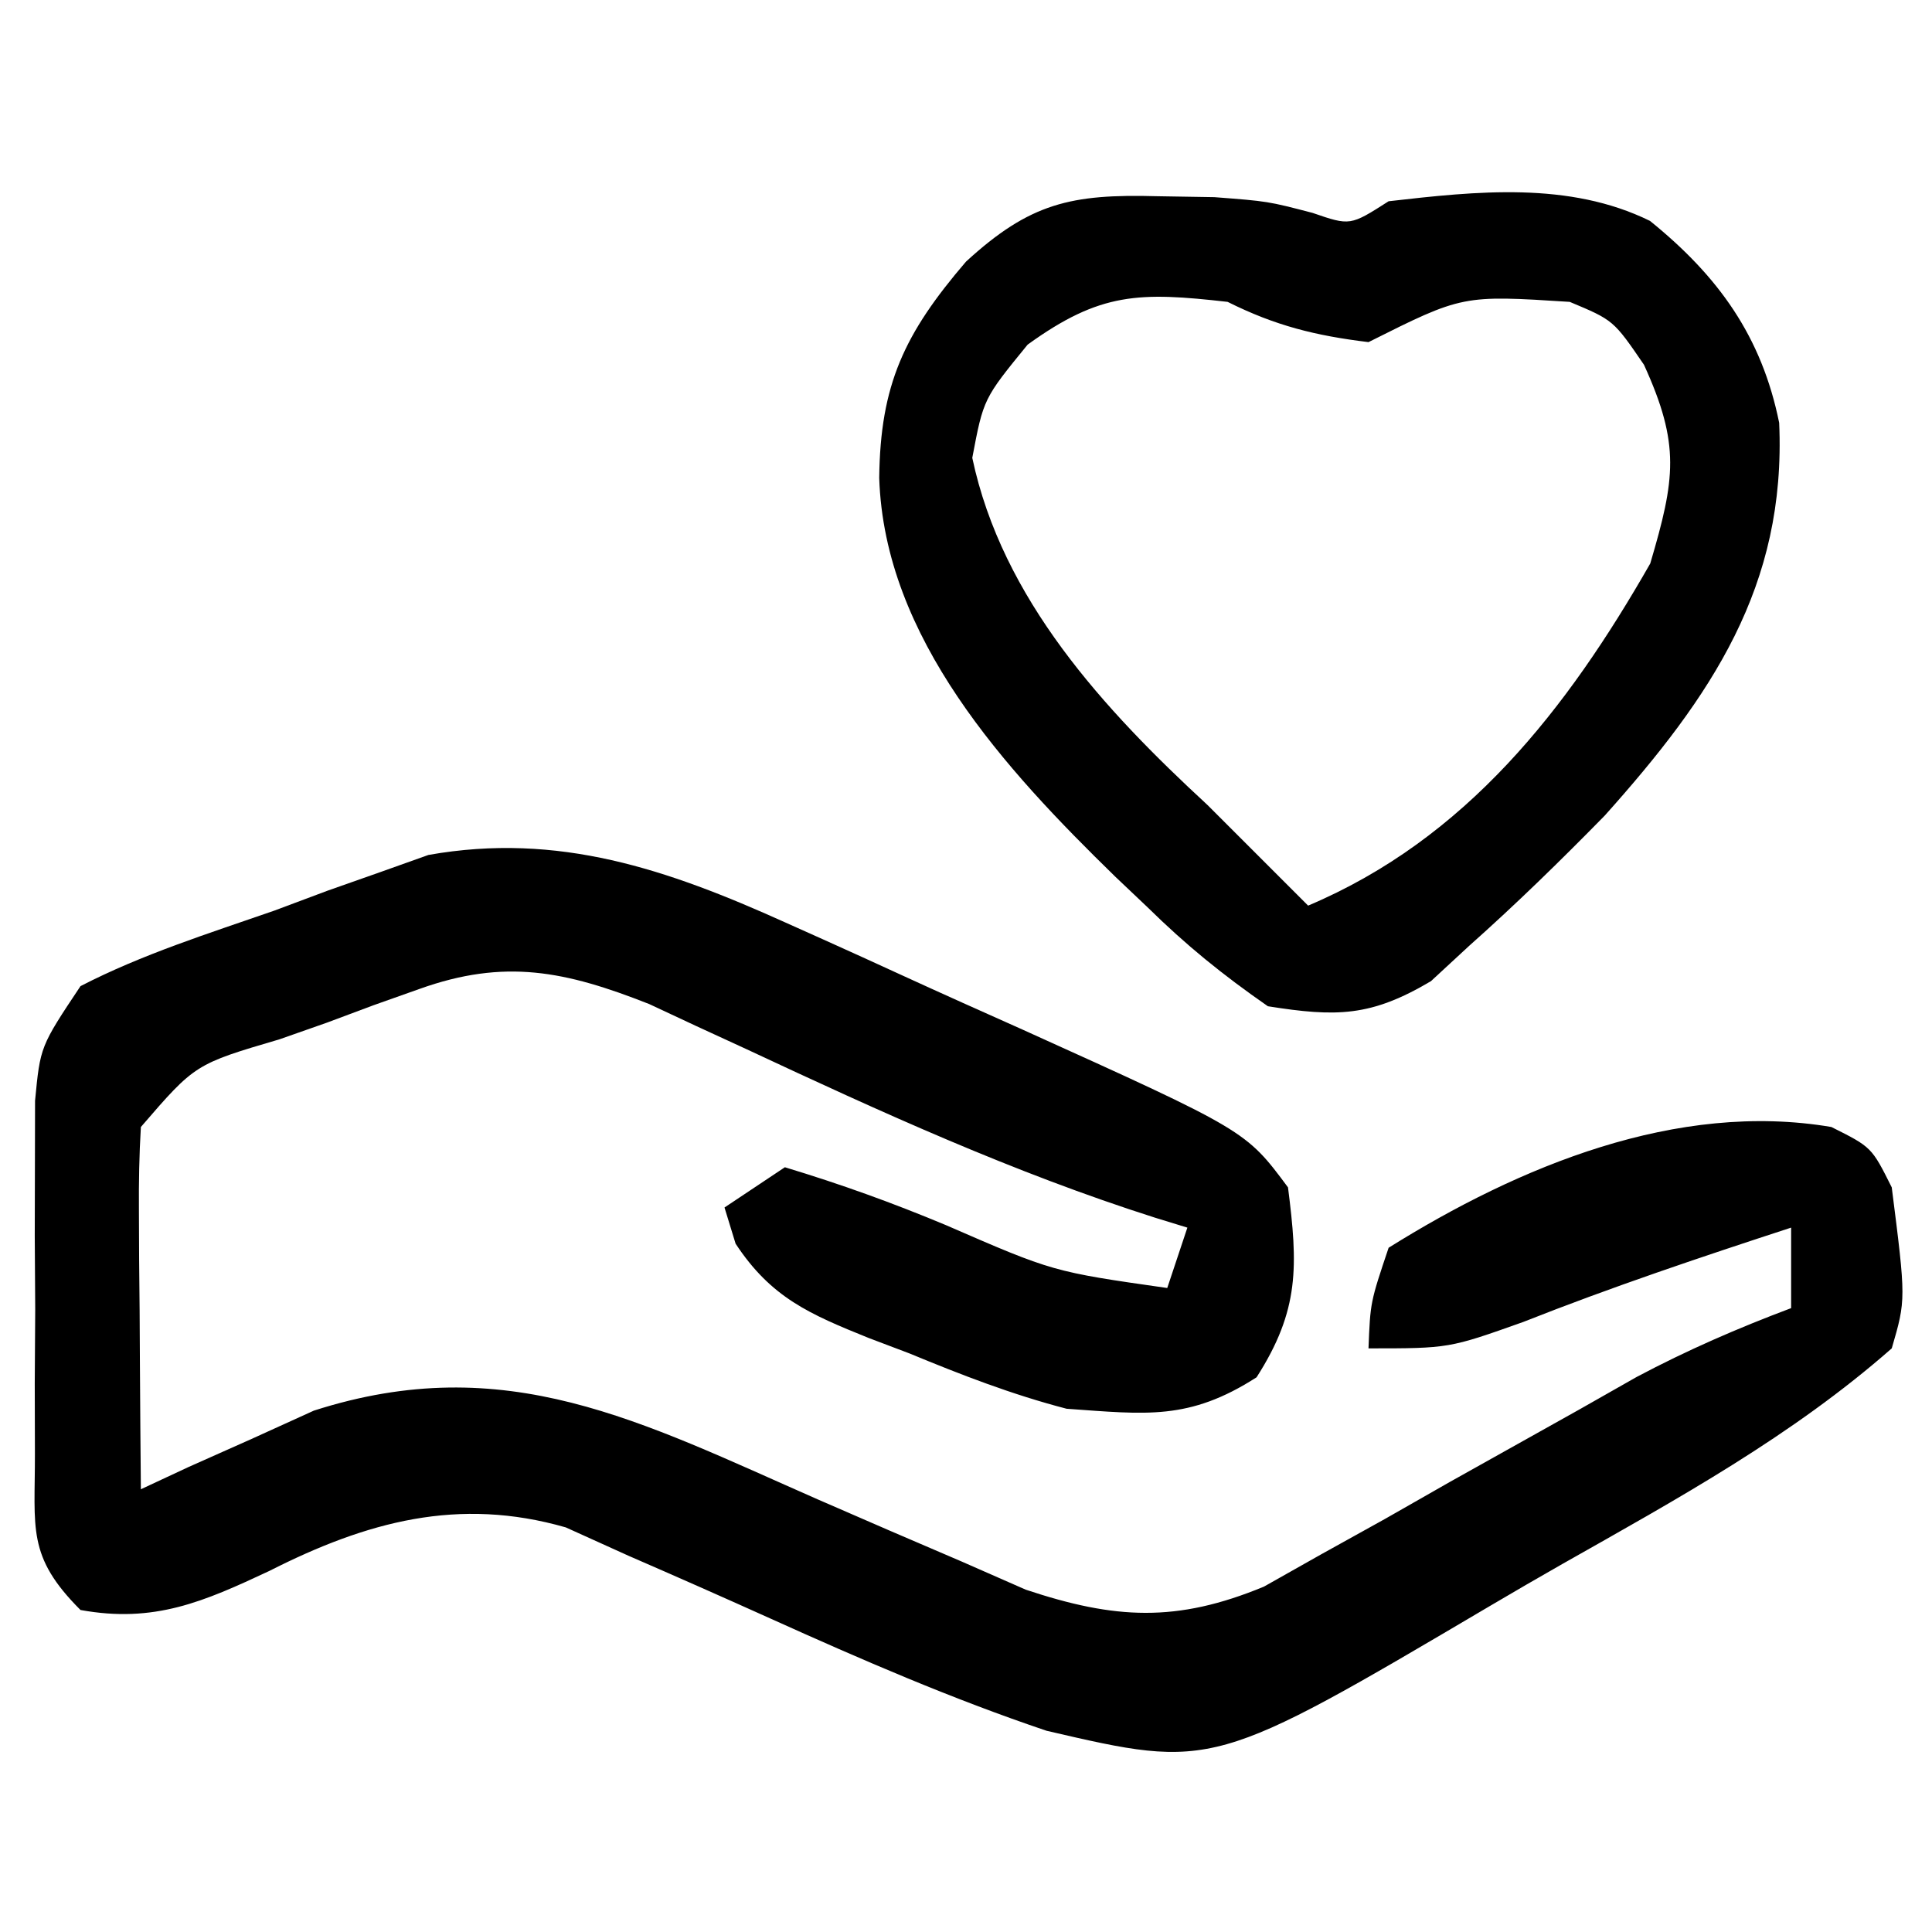
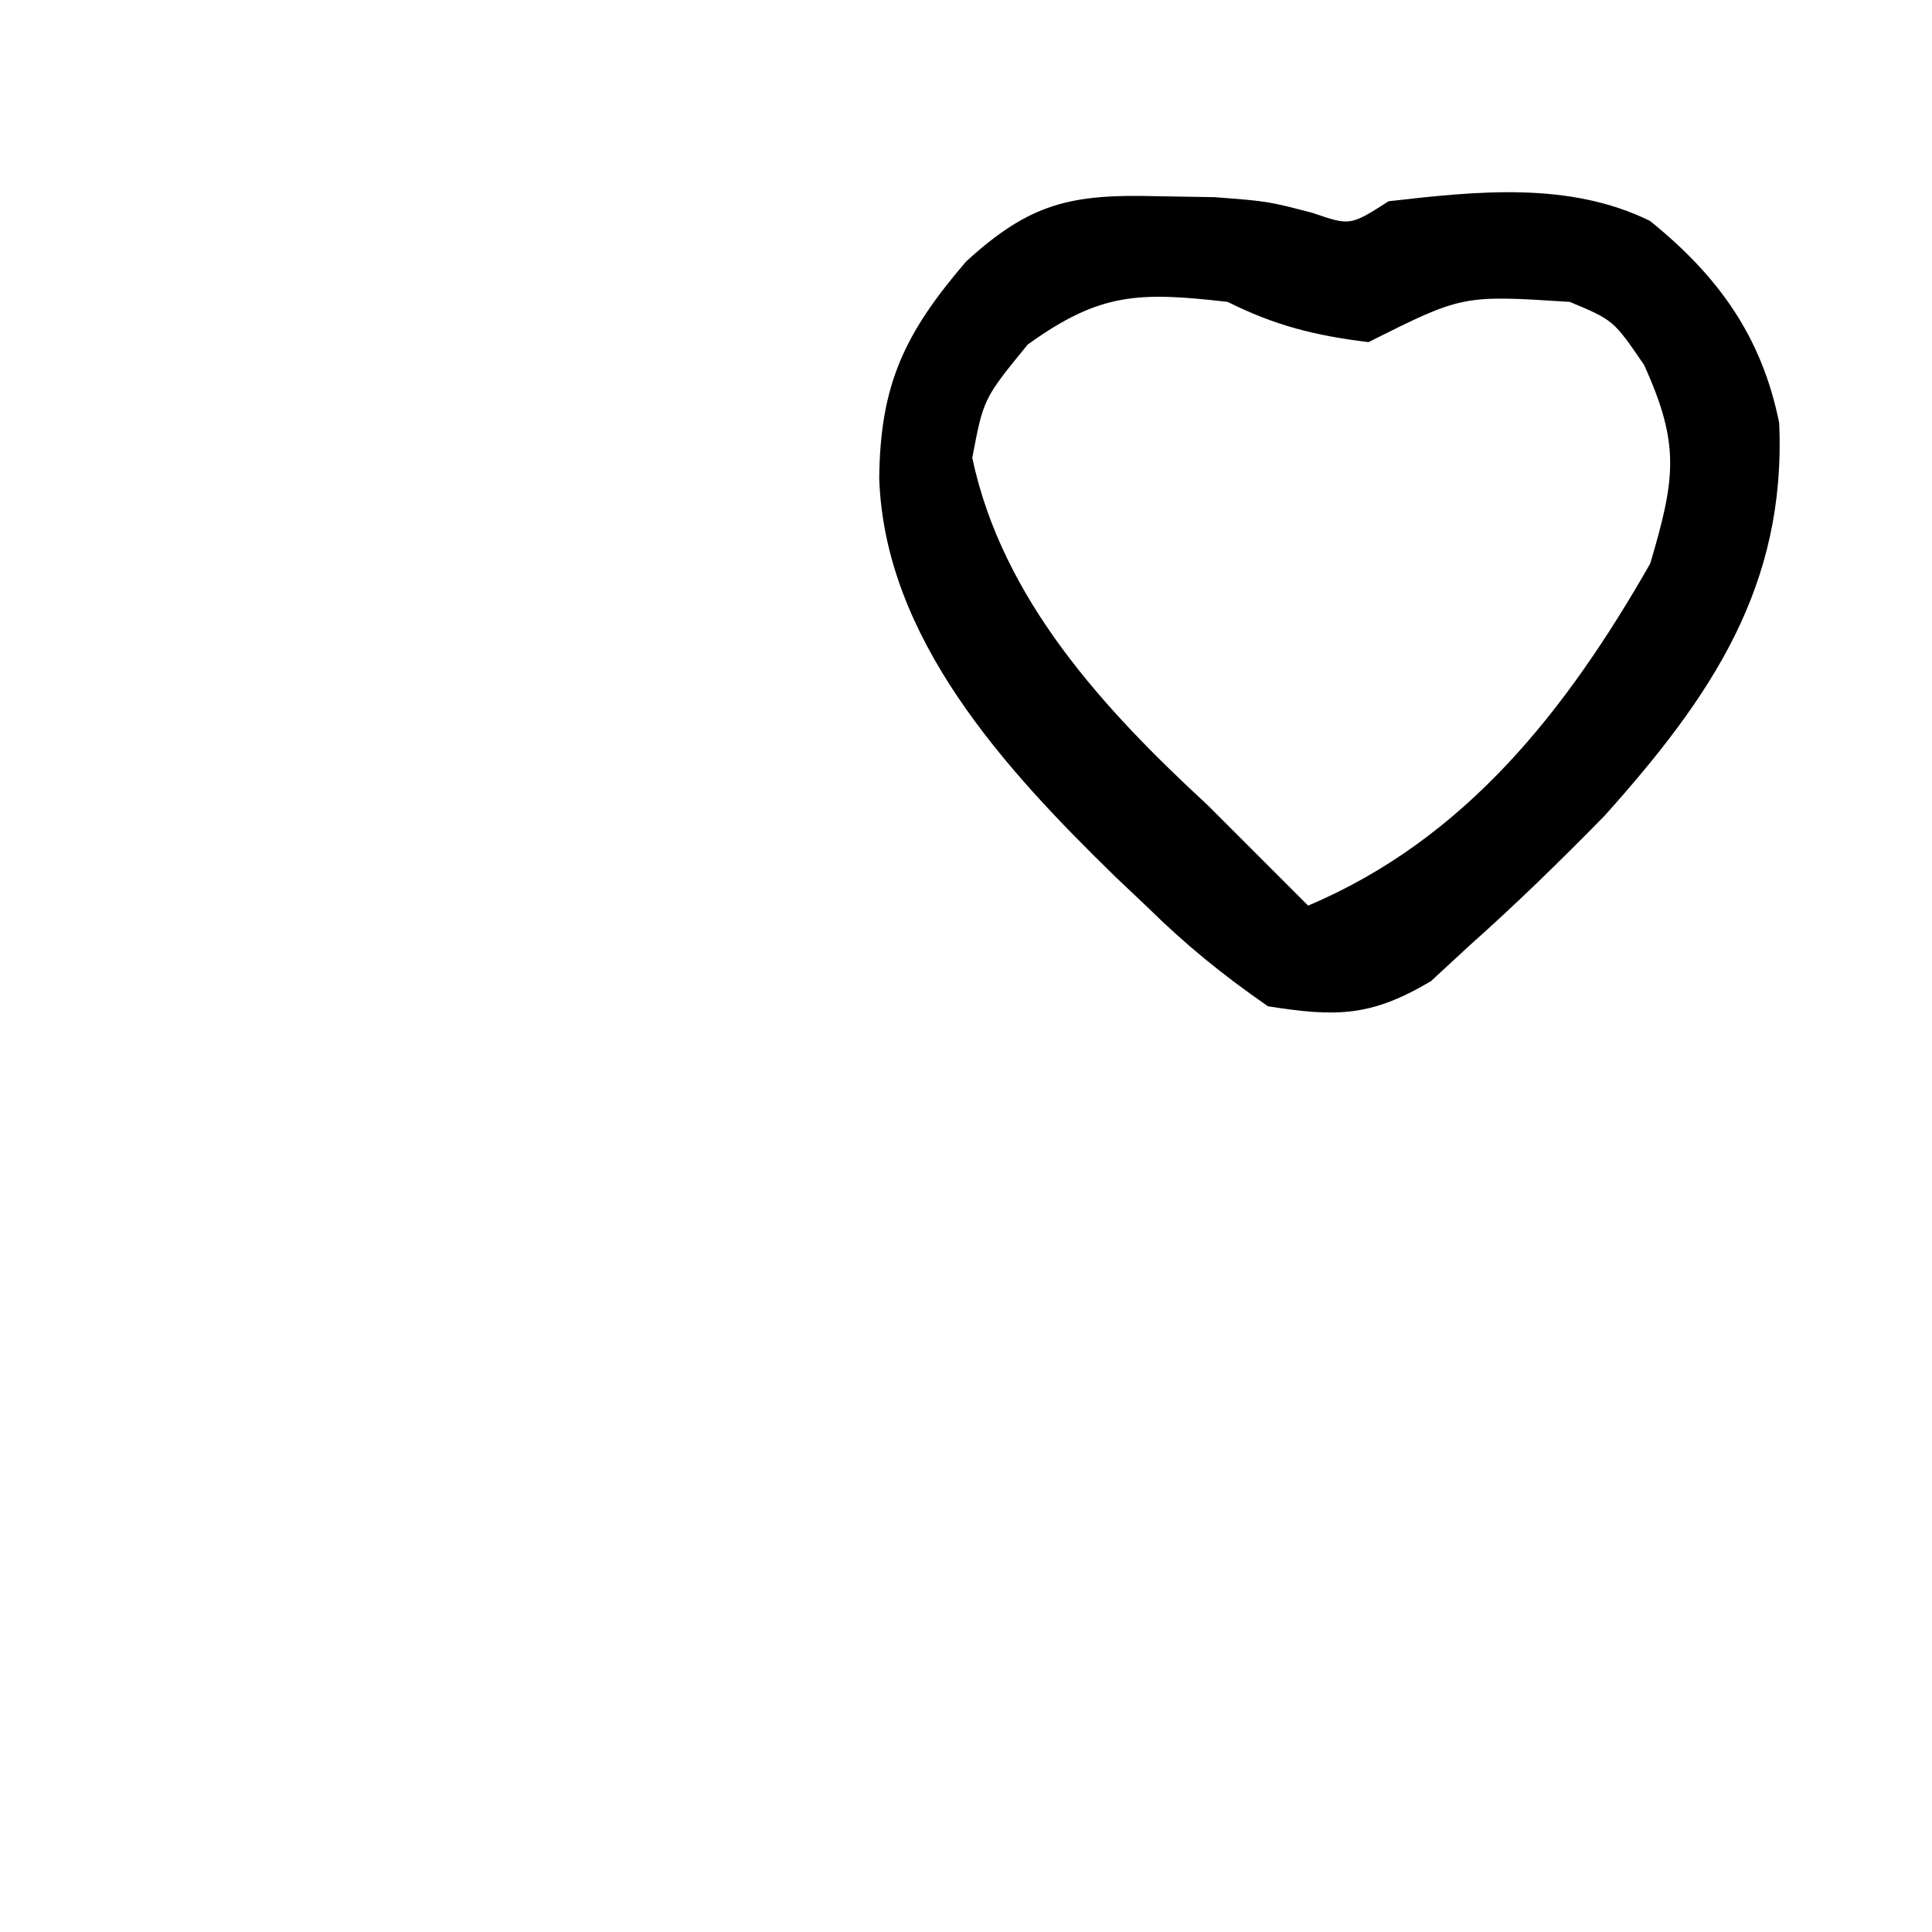
<svg xmlns="http://www.w3.org/2000/svg" width="96" height="96">
-   <path d="M0 0 C0.625 0.28 1.251 0.56 1.895 0.849 C3.202 1.437 4.507 2.03 5.809 2.629 C7.8 3.542 9.798 4.436 11.799 5.328 C22.883 10.341 22.883 10.341 24.98 13.164 C25.476 17.059 25.561 19.259 23.418 22.602 C20.057 24.756 17.946 24.443 13.98 24.164 C11.278 23.462 8.745 22.481 6.168 21.414 C5.501 21.161 4.834 20.909 4.146 20.648 C1.21 19.463 -0.701 18.648 -2.469 15.961 C-2.651 15.368 -2.832 14.775 -3.02 14.164 C-2.03 13.504 -1.04 12.844 -0.02 12.164 C2.764 13.007 5.31 13.923 7.98 15.039 C13.302 17.355 13.302 17.355 18.98 18.164 C19.475 16.679 19.475 16.679 19.98 15.164 C19.45 15.001 18.919 14.838 18.372 14.67 C11.338 12.429 4.769 9.427 -1.91 6.305 C-3.179 5.721 -3.179 5.721 -4.473 5.125 C-5.227 4.772 -5.982 4.42 -6.759 4.056 C-10.918 2.415 -13.935 1.781 -18.191 3.309 C-18.938 3.573 -19.684 3.838 -20.453 4.111 C-21.218 4.397 -21.982 4.682 -22.77 4.977 C-23.939 5.387 -23.939 5.387 -25.133 5.807 C-29.324 7.04 -29.324 7.04 -32.02 10.164 C-32.103 11.54 -32.127 12.919 -32.117 14.297 C-32.114 15.103 -32.111 15.908 -32.107 16.738 C-32.099 17.58 -32.091 18.422 -32.082 19.289 C-32.075 20.563 -32.075 20.563 -32.068 21.863 C-32.057 23.964 -32.039 26.064 -32.02 28.164 C-31.246 27.803 -30.473 27.442 -29.676 27.07 C-28.634 26.606 -27.593 26.142 -26.52 25.664 C-25.499 25.2 -24.478 24.736 -23.426 24.258 C-13.891 21.196 -7.191 24.798 1.605 28.664 C3.989 29.705 6.377 30.737 8.77 31.758 C10.343 32.449 10.343 32.449 11.948 33.154 C16.376 34.629 19.445 34.8 23.785 33.002 C24.728 32.471 25.67 31.939 26.641 31.391 C27.682 30.813 28.722 30.236 29.795 29.641 C31.403 28.724 31.403 28.724 33.043 27.789 C35.178 26.591 37.315 25.396 39.453 24.203 C40.394 23.669 41.335 23.135 42.305 22.584 C44.818 21.251 47.32 20.164 49.98 19.164 C49.98 17.844 49.98 16.524 49.98 15.164 C45.499 16.627 41.053 18.117 36.668 19.852 C32.98 21.164 32.98 21.164 28.98 21.164 C29.07 18.871 29.07 18.871 29.98 16.164 C36.453 12.116 44.303 8.86 51.98 10.164 C53.98 11.164 53.98 11.164 54.98 13.164 C55.688 18.738 55.688 18.738 54.98 21.164 C50.025 25.519 44.33 28.642 38.617 31.875 C37.405 32.565 36.197 33.266 34.996 33.975 C21.255 42.085 21.255 42.085 12.98 40.164 C8.288 38.582 3.804 36.638 -0.707 34.602 C-3.058 33.543 -5.416 32.5 -7.781 31.473 C-8.812 31.007 -9.843 30.541 -10.905 30.06 C-16.238 28.526 -20.803 29.771 -25.645 32.227 C-28.907 33.755 -31.353 34.831 -35.02 34.164 C-37.699 31.485 -37.277 30.126 -37.285 26.387 C-37.288 25.234 -37.29 24.081 -37.293 22.893 C-37.285 21.683 -37.278 20.473 -37.27 19.227 C-37.277 18.021 -37.285 16.815 -37.293 15.572 C-37.29 14.418 -37.288 13.264 -37.285 12.074 C-37.283 11.013 -37.281 9.953 -37.278 8.86 C-37.02 6.164 -37.02 6.164 -35.02 3.164 C-31.948 1.579 -28.656 0.548 -25.395 -0.586 C-24.517 -0.915 -23.639 -1.243 -22.734 -1.582 C-21.867 -1.888 -20.999 -2.193 -20.105 -2.508 C-19.322 -2.787 -18.539 -3.067 -17.732 -3.354 C-11.269 -4.502 -5.844 -2.635 0 0 Z " fill="#000000" transform="translate(39.02,45.836)" />
  <path d="M0 0 C1.408 0.023 1.408 0.023 2.844 0.047 C5.5 0.25 5.5 0.25 7.719 0.828 C9.59 1.472 9.59 1.472 11.5 0.25 C15.862 -0.249 20.461 -0.751 24.488 1.227 C27.895 3.982 30.039 6.973 30.906 11.258 C31.266 19.385 27.528 24.866 22.238 30.777 C20.047 33.012 17.839 35.171 15.5 37.25 C14.874 37.829 14.247 38.408 13.602 39.004 C10.624 40.77 8.914 40.792 5.5 40.25 C3.22 38.662 1.453 37.231 -0.5 35.312 C-1.022 34.818 -1.544 34.323 -2.081 33.813 C-7.566 28.466 -13.555 21.961 -13.812 14 C-13.76 9.358 -12.566 6.826 -9.5 3.25 C-6.323 0.335 -4.279 -0.118 0 0 Z M-6.438 7.375 C-8.632 10.062 -8.632 10.062 -9.188 13 C-7.703 20.02 -2.661 25.486 2.5 30.25 C4.167 31.917 5.833 33.583 7.5 35.25 C15.359 31.925 20.366 25.488 24.5 18.25 C25.741 14.044 26.001 12.347 24.188 8.375 C22.673 6.16 22.673 6.16 20.5 5.25 C15.17 4.909 15.17 4.909 10.5 7.25 C7.866 6.929 5.873 6.436 3.5 5.25 C-0.874 4.755 -2.82 4.758 -6.438 7.375 Z " fill="#000000" transform="translate(57.5,9.75)" />
</svg>